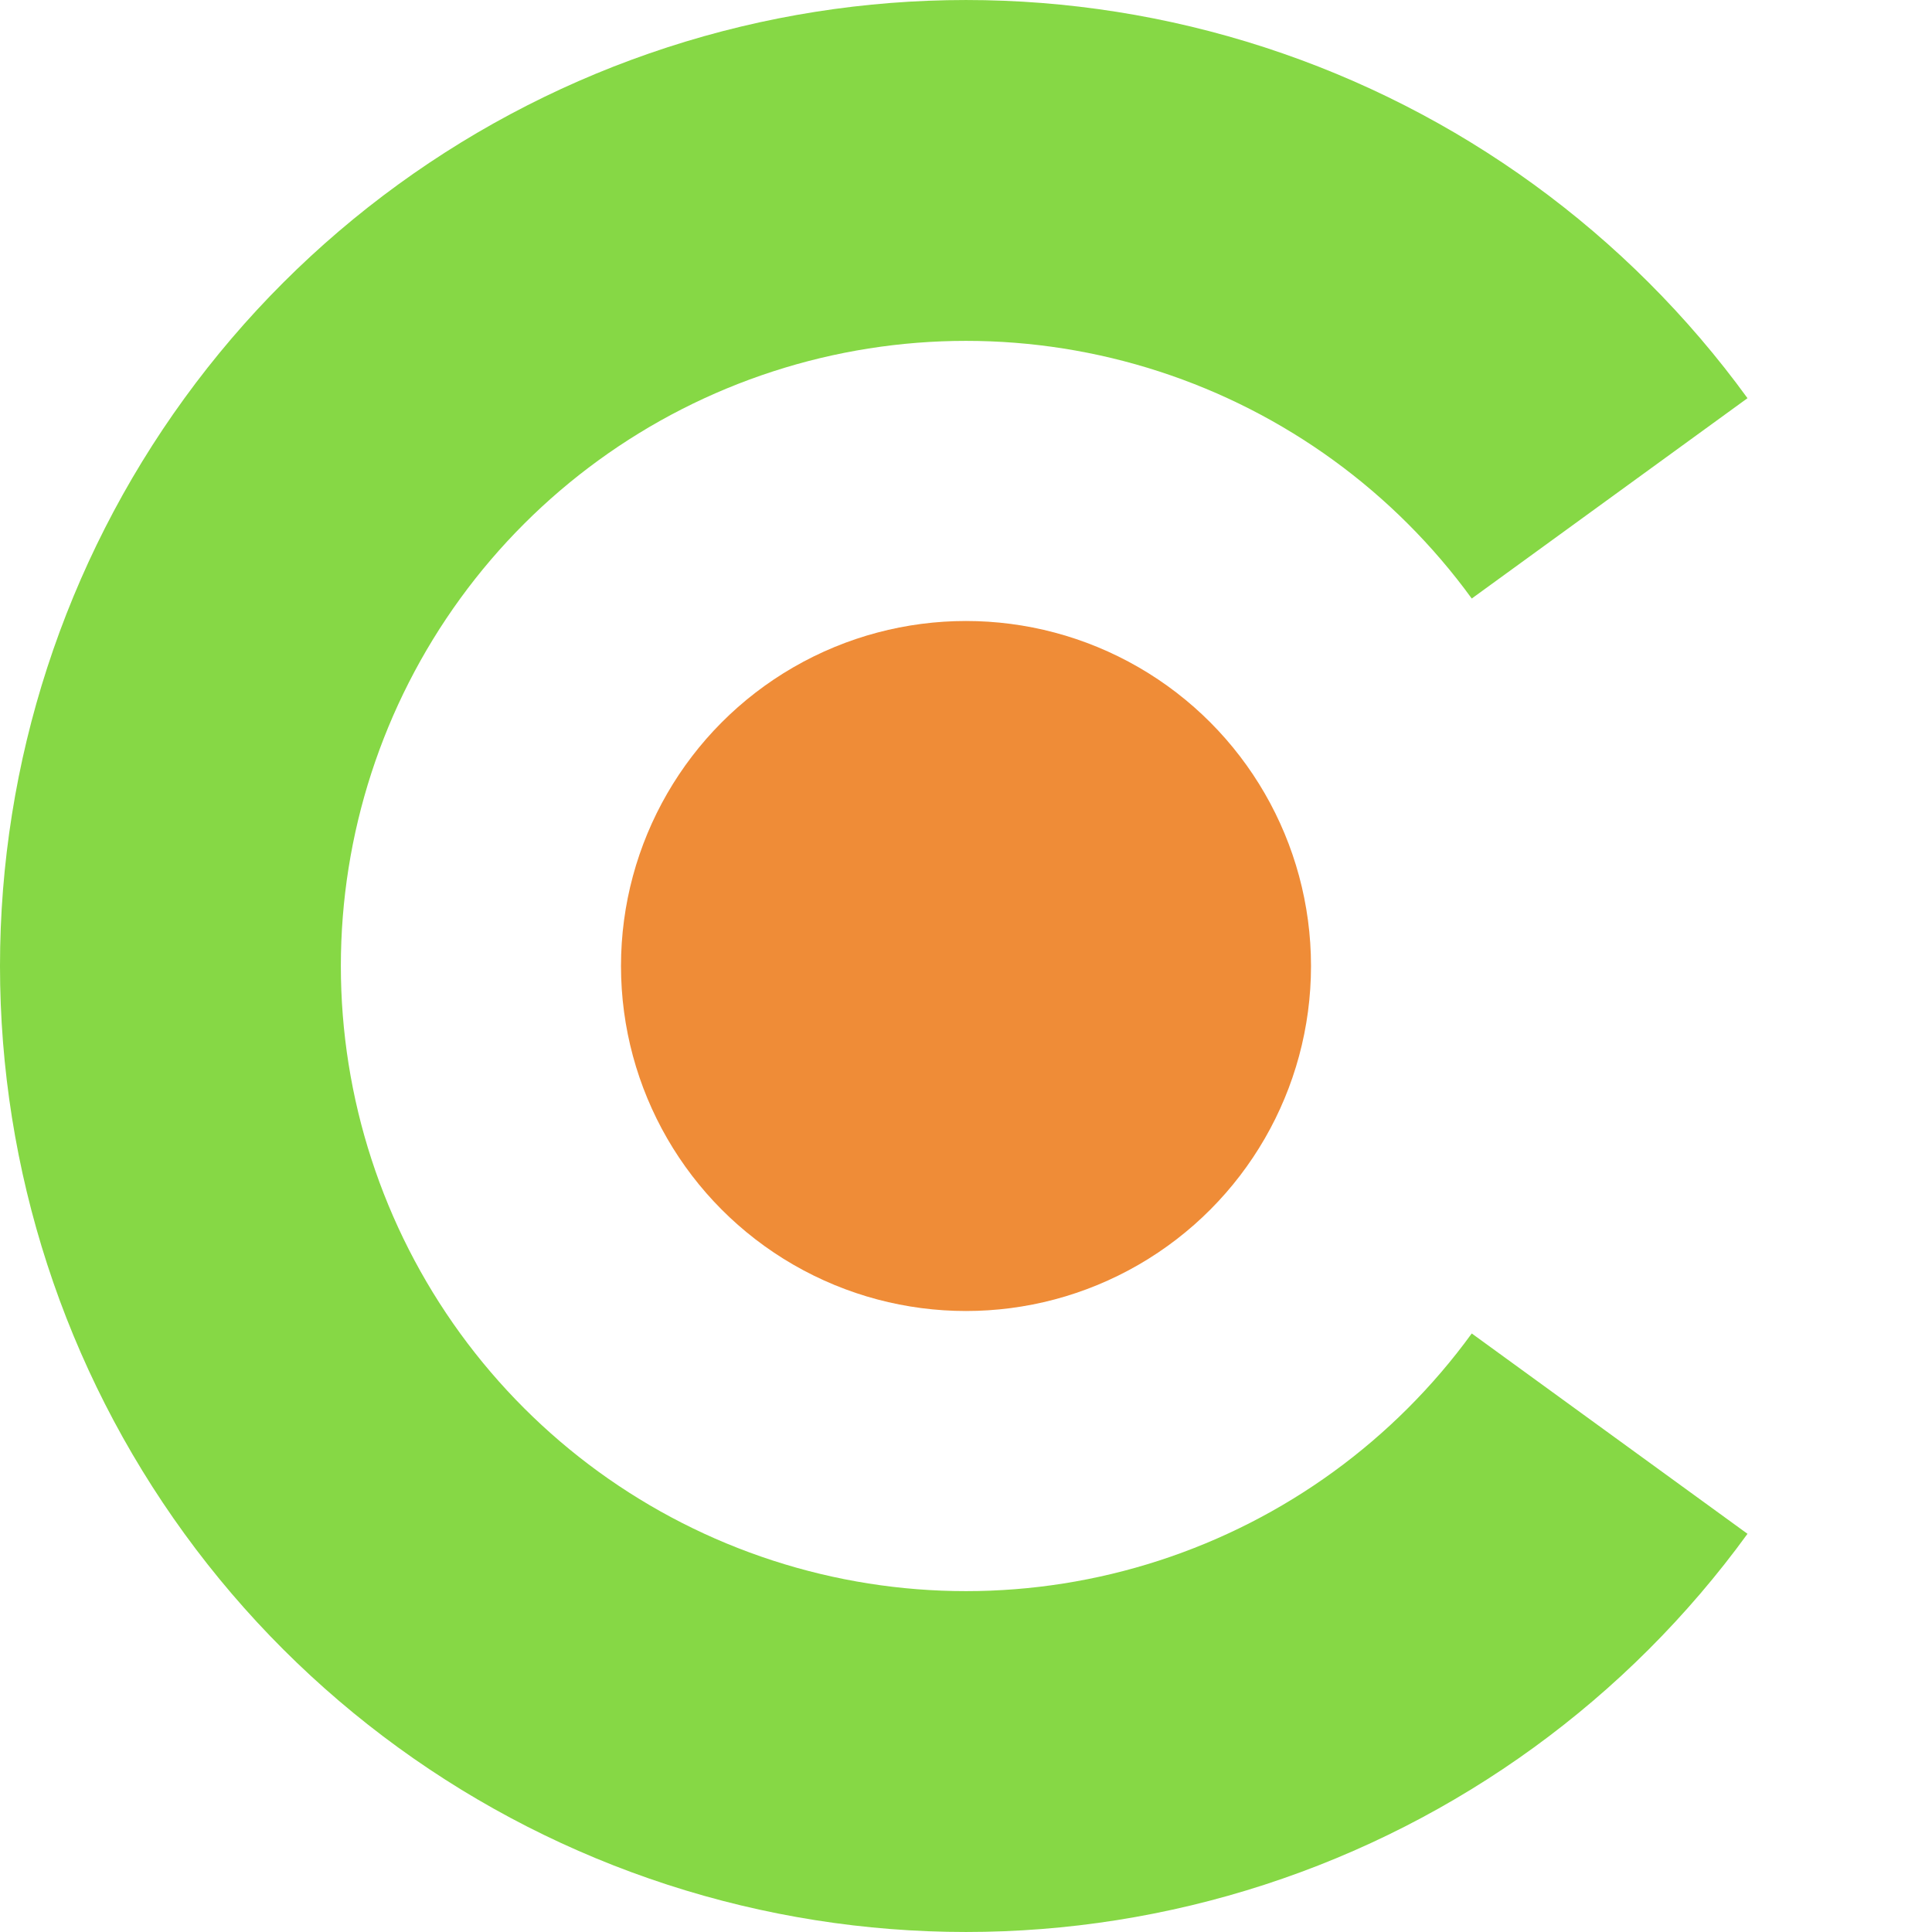
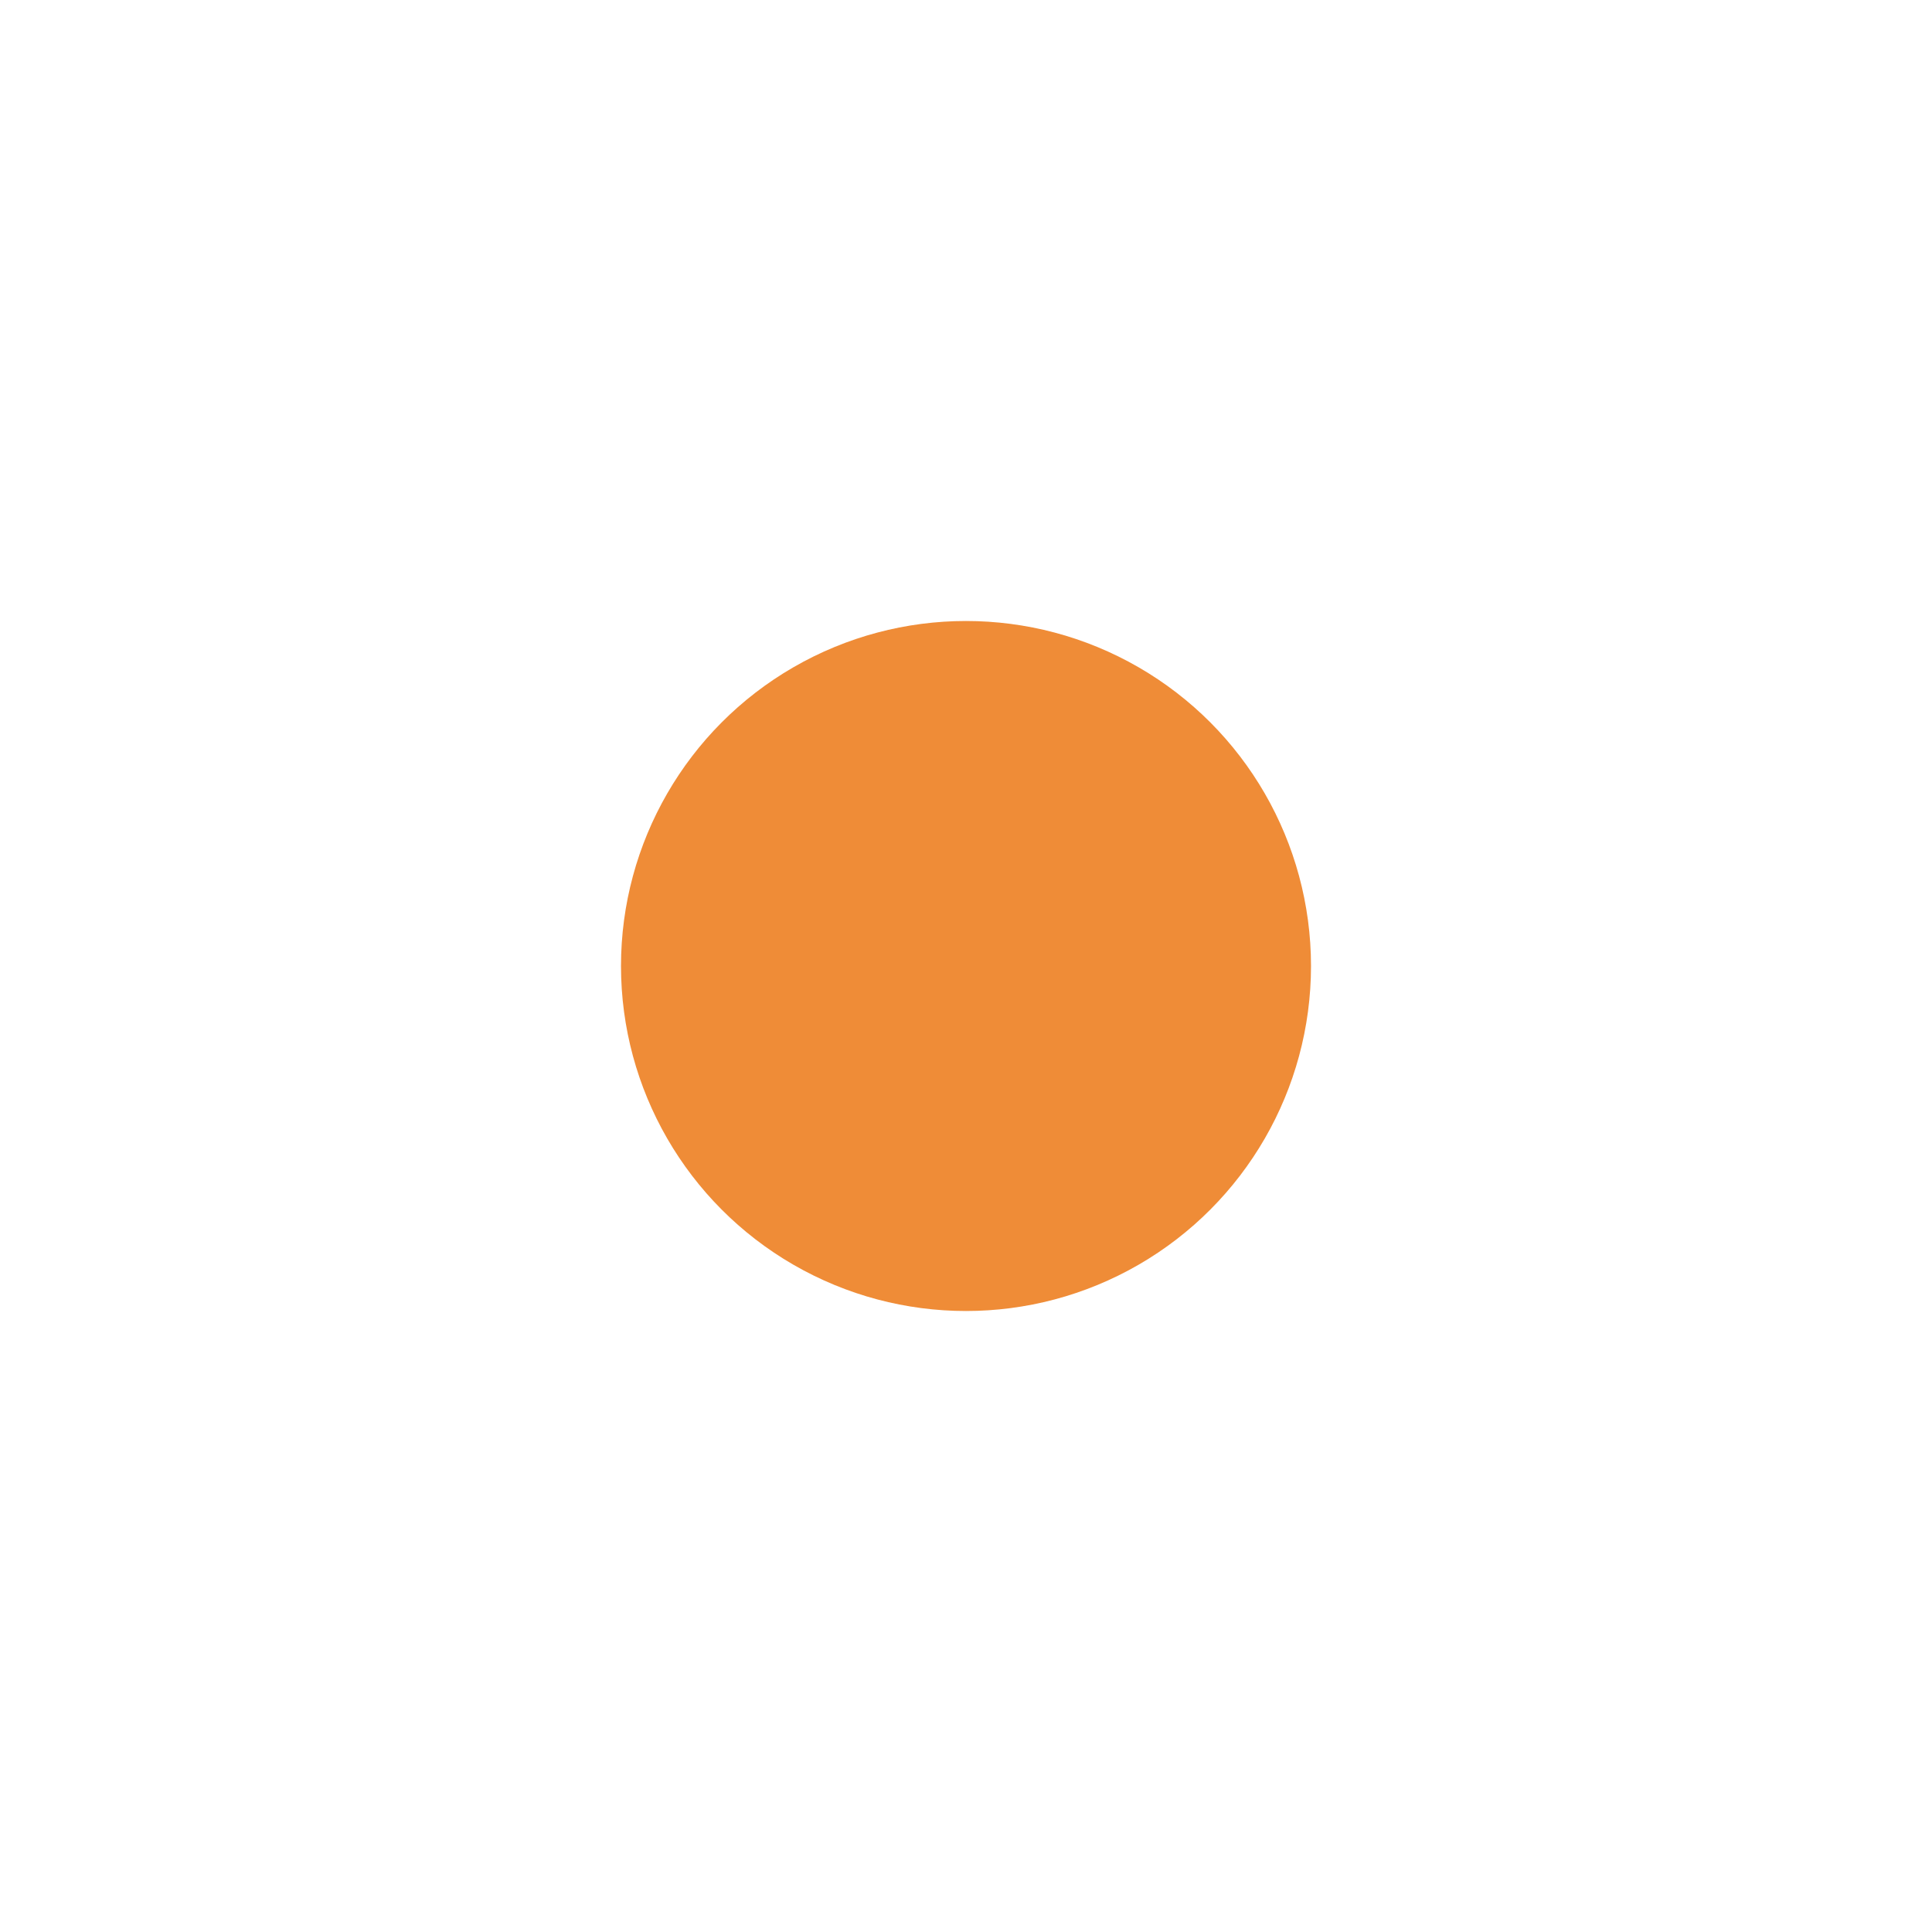
<svg xmlns="http://www.w3.org/2000/svg" width="40" height="40" viewBox="0 0 40 40" fill="none">
-   <path d="M36.18 8.244C33.698 4.827 30.197 2.284 26.18 0.979C22.163 -0.326 17.837 -0.326 13.82 0.979C9.803 2.284 6.302 4.827 3.82 8.244C1.337 11.661 3.69238e-07 15.776 0 20C-3.69238e-07 24.224 1.337 28.339 3.82 31.756C6.302 35.173 9.803 37.716 13.82 39.021C17.837 40.326 22.163 40.326 26.18 39.021C30.197 37.716 33.698 35.173 36.18 31.756L30.471 27.608C28.864 29.819 26.599 31.465 24 32.309C21.4 33.154 18.6 33.154 16 32.309C13.401 31.465 11.136 29.819 9.529 27.608C7.922 25.396 7.057 22.733 7.057 20C7.057 17.267 7.922 14.604 9.529 12.392C11.136 10.181 13.401 8.535 16 7.691C18.6 6.846 21.4 6.846 24 7.691C26.599 8.535 28.864 10.181 30.471 12.392L36.18 8.244Z" fill="#86D845" />
  <circle cx="20" cy="20" r="7.143" fill="#EF8C37" />
</svg>